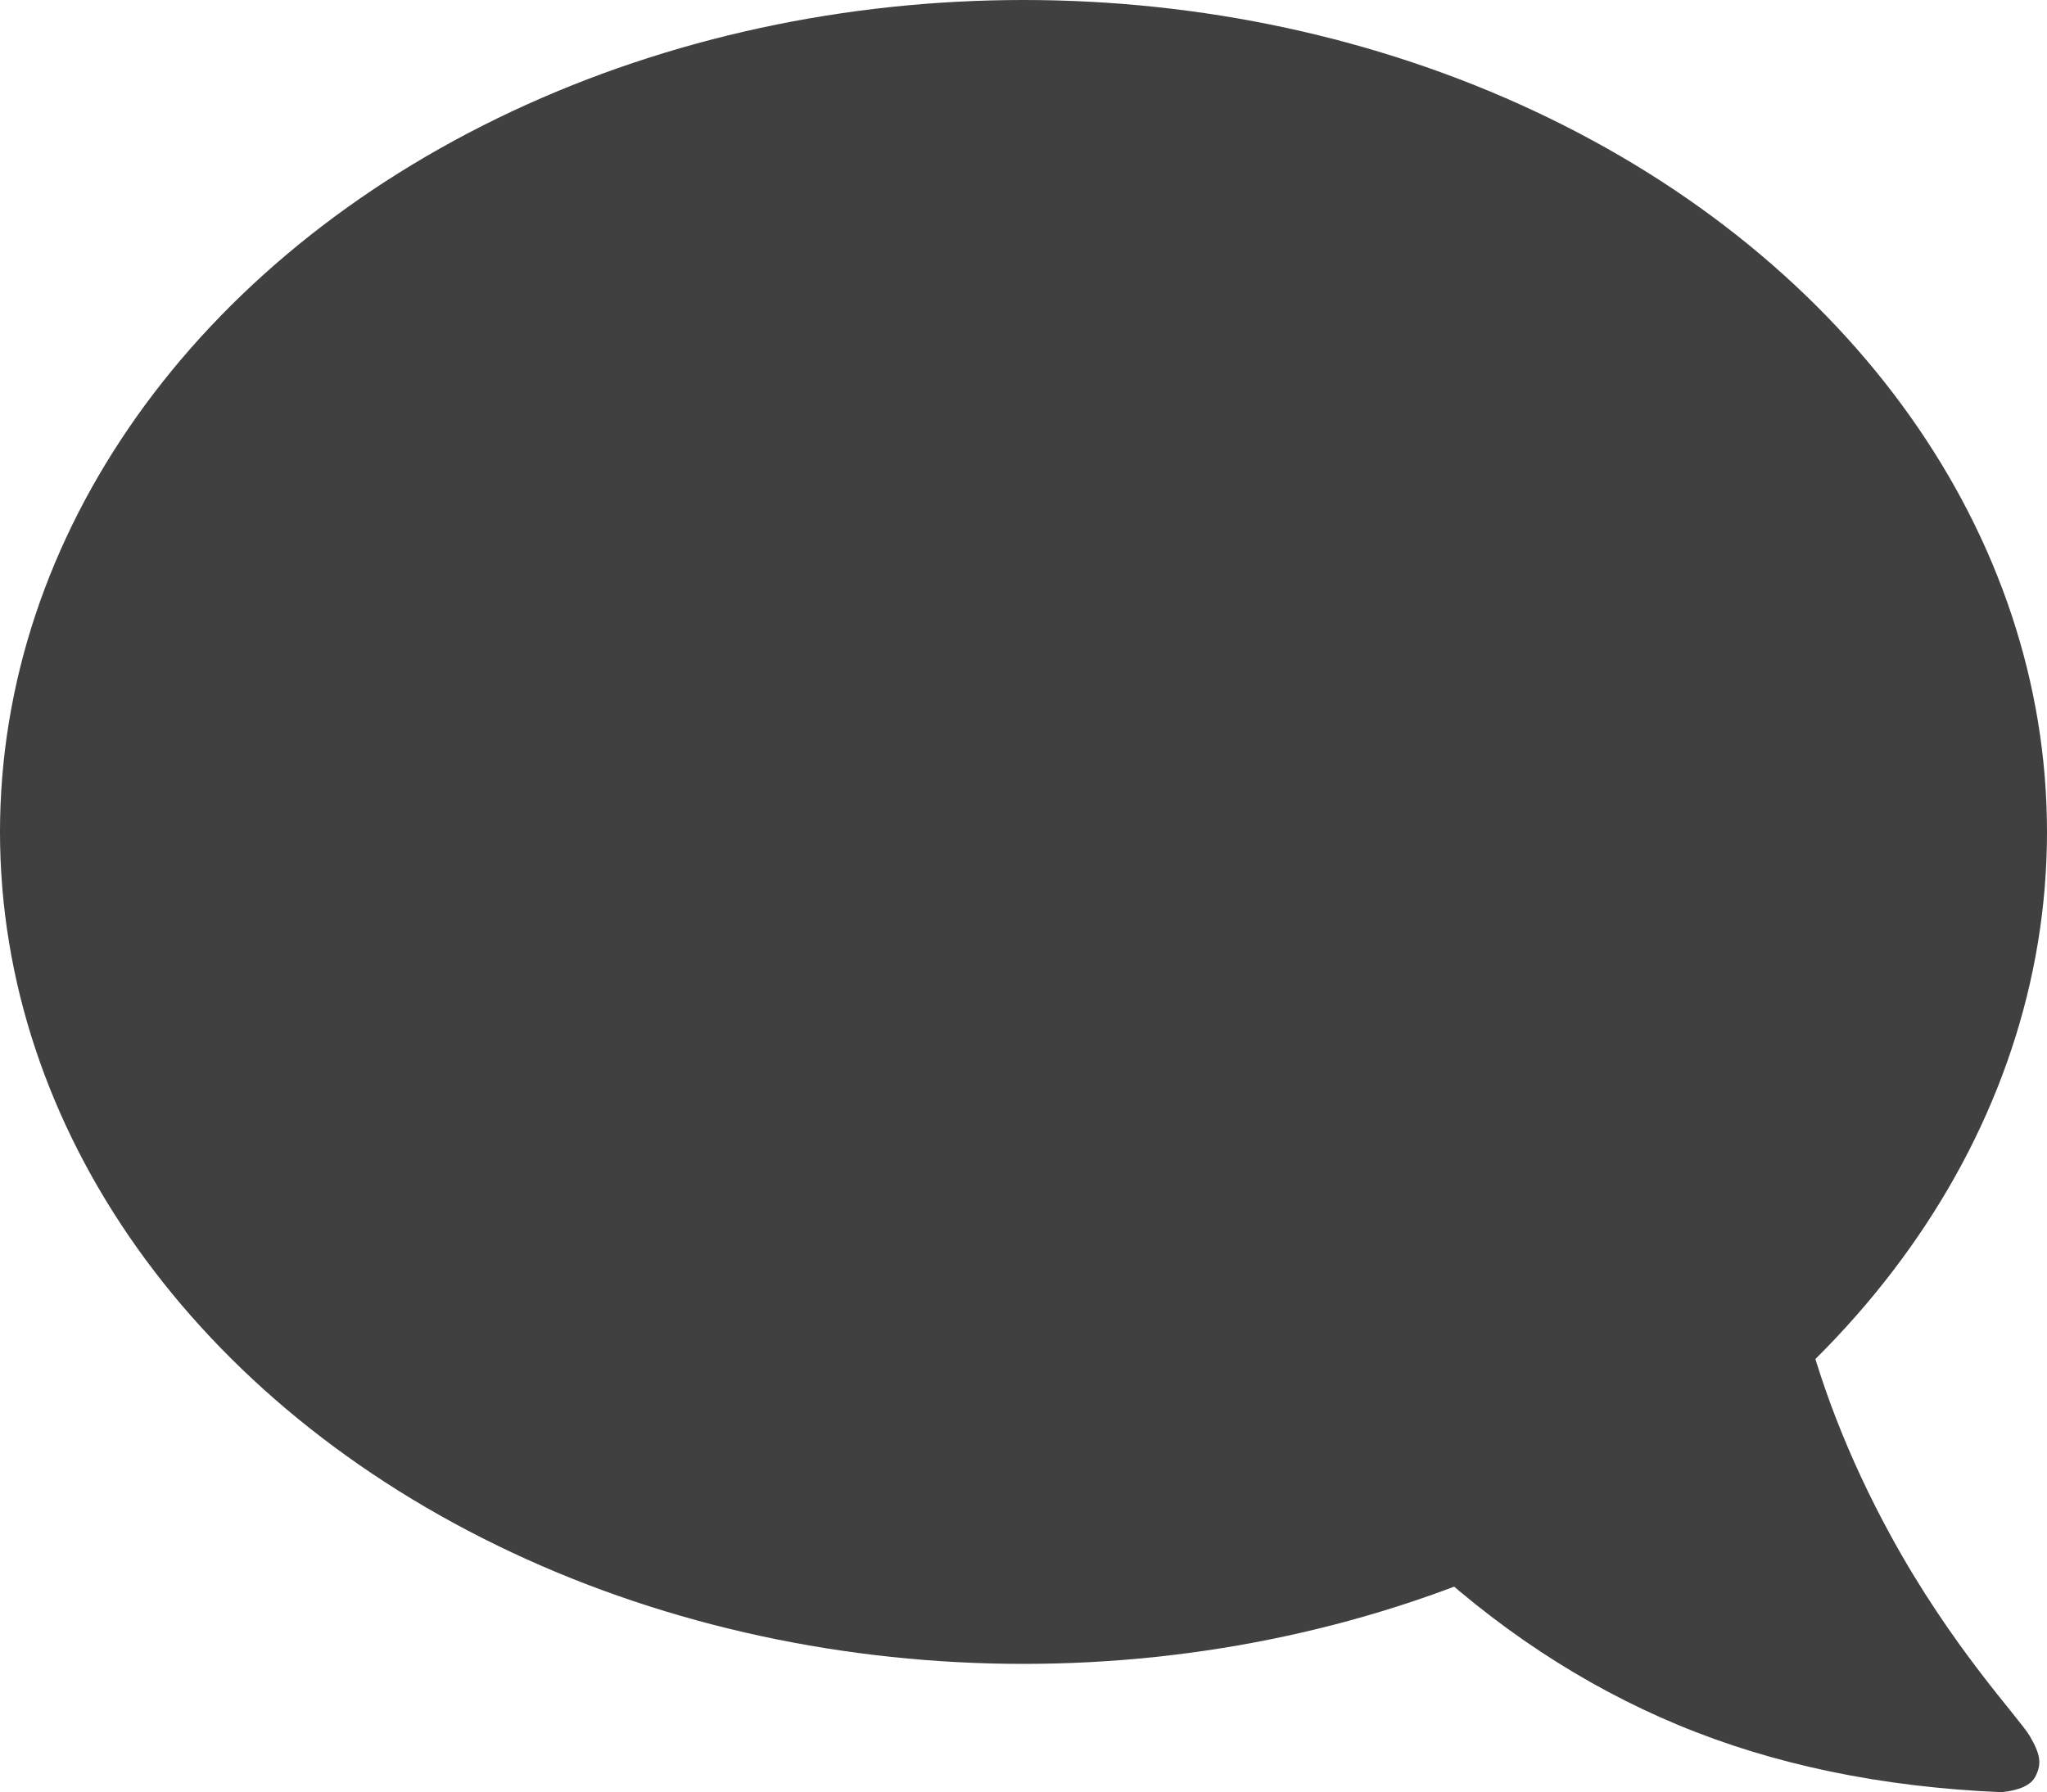
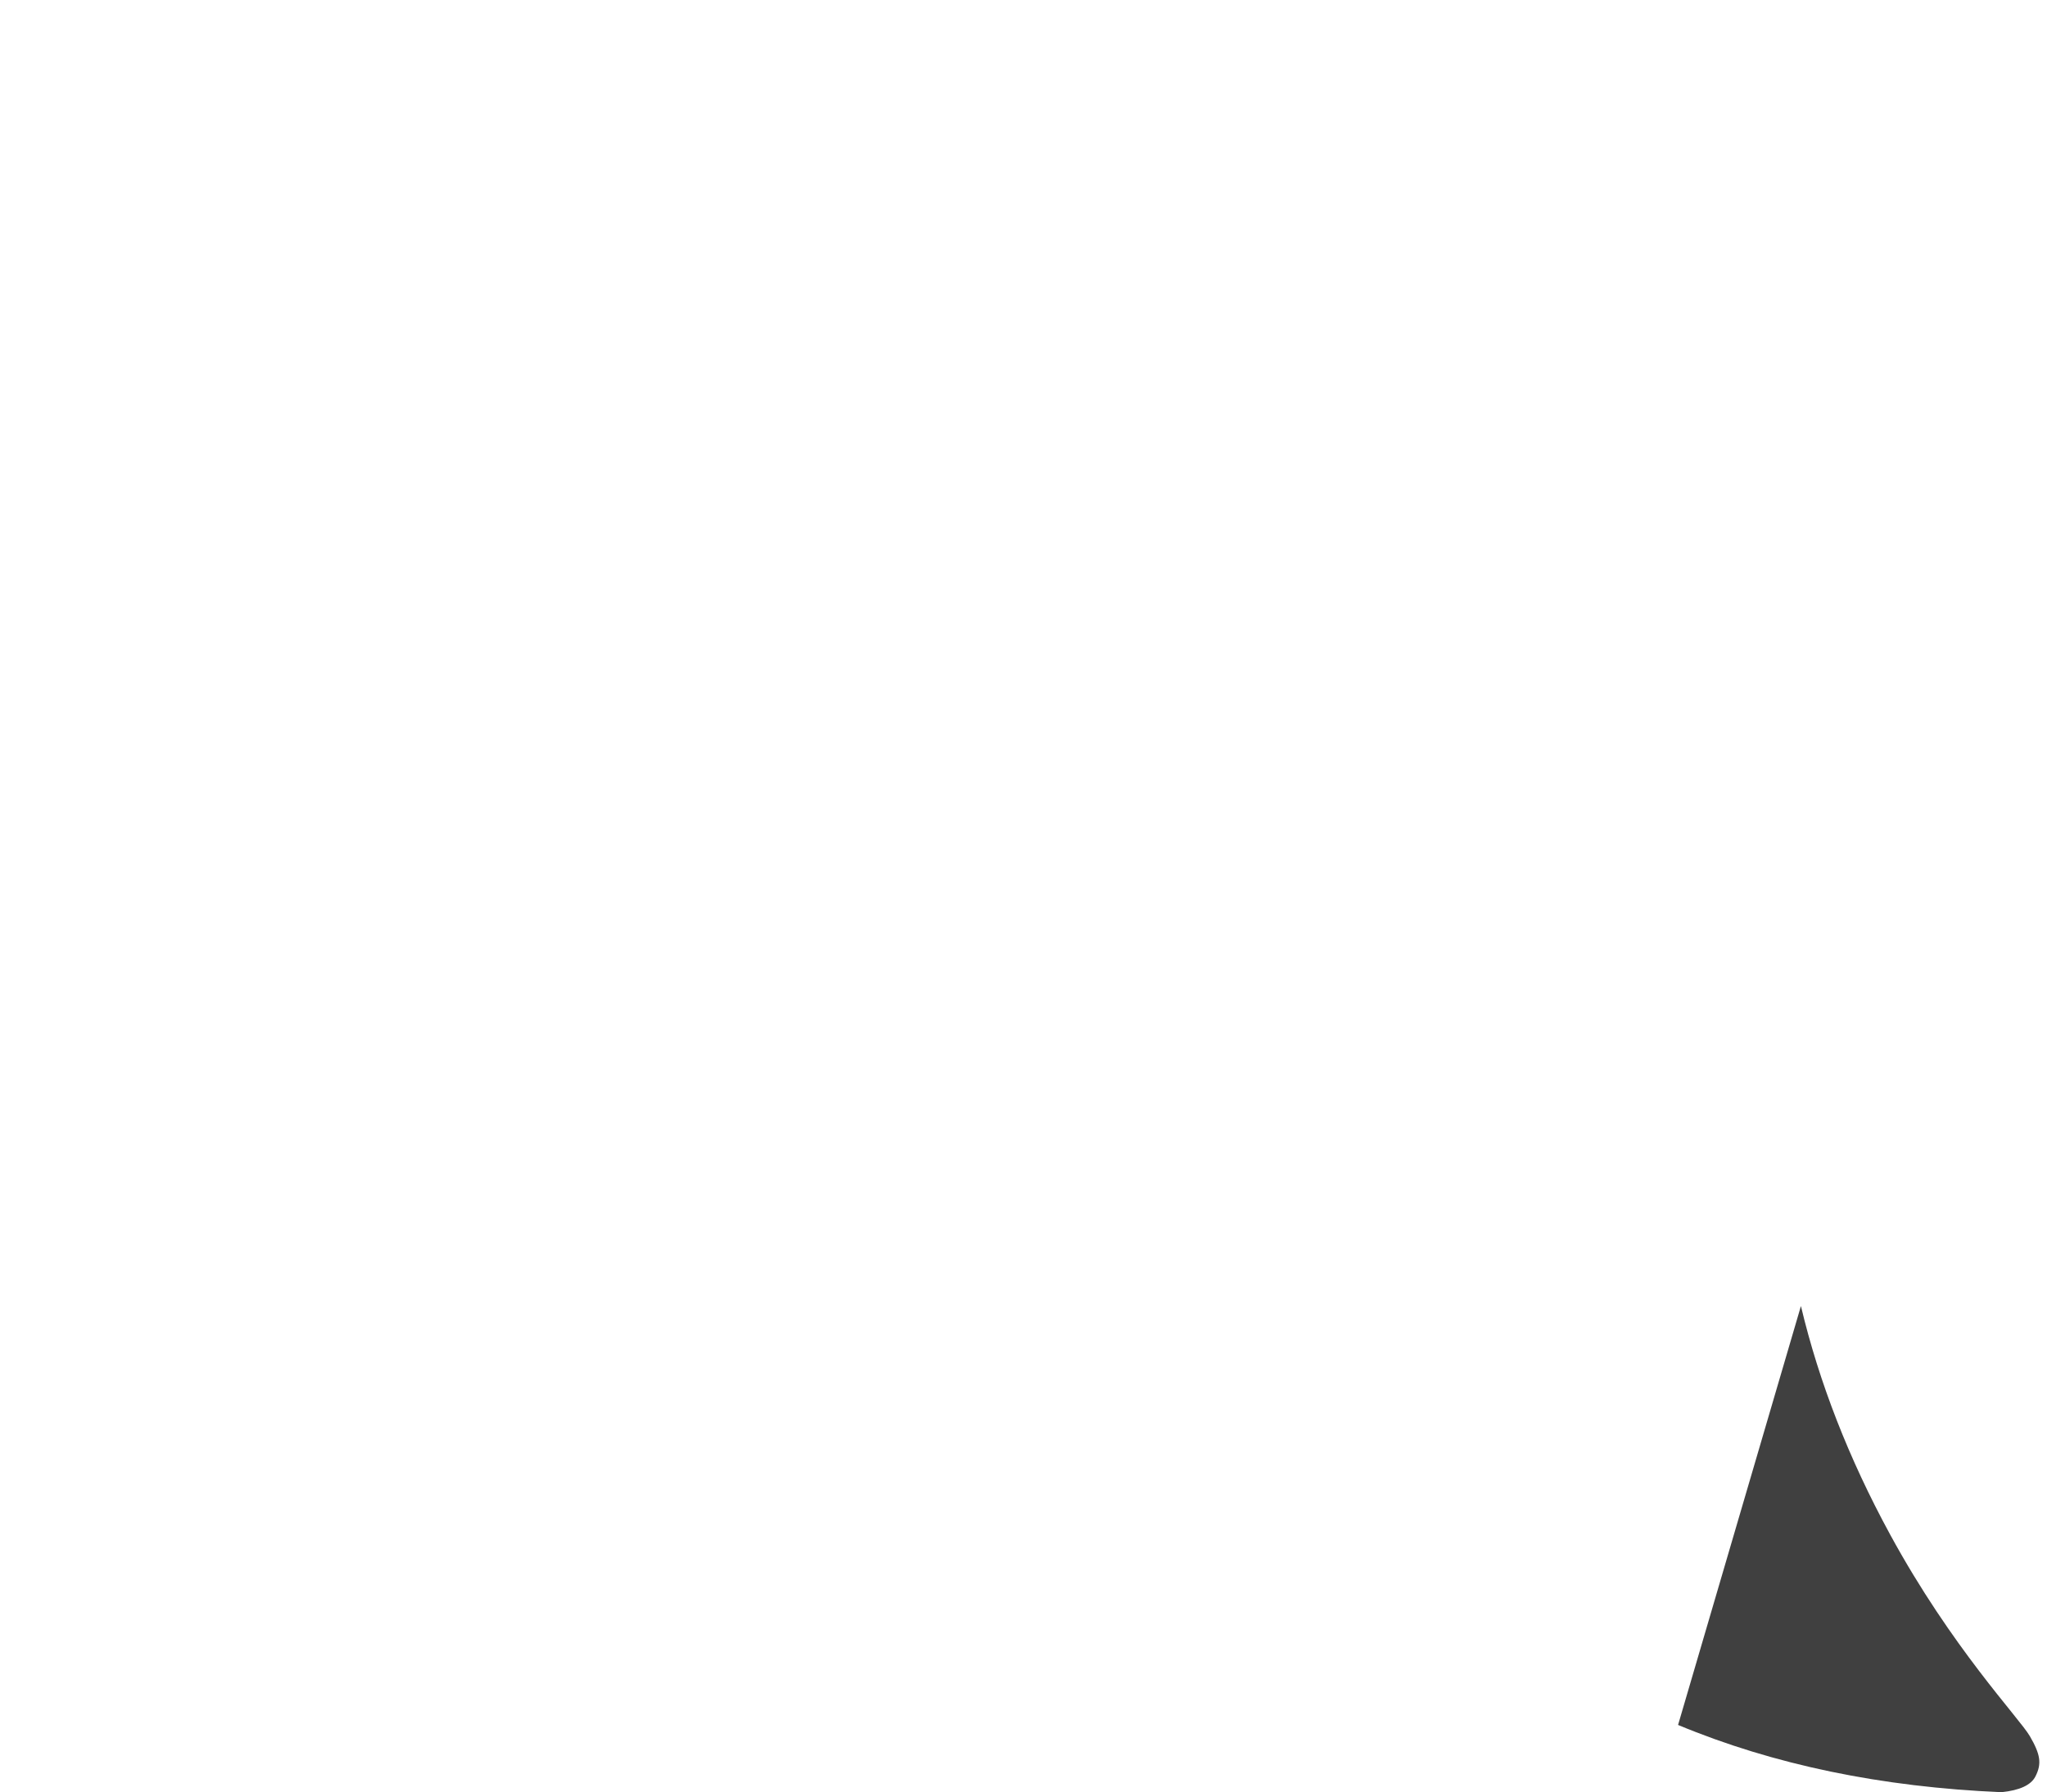
<svg xmlns="http://www.w3.org/2000/svg" width="877px" height="768px" viewBox="0 0 877 768" version="1.1">
  <g id="Page-1" stroke="none" stroke-width="1" fill="none" fill-rule="evenodd">
-     <ellipse id="Oval" fill="#404040" cx="438.5" cy="356.5" rx="438.5" ry="356.5" />
-     <path d="M707.783,559.653 C699.989,592.426 687.273,625.023 669.636,657.445 C643.181,706.079 614.176,736.256 609.693,743.995 C605.209,751.734 604.491,755.732 607.328,761.259 C609.219,764.943 614.054,767.184 621.833,767.981 C673.312,765.809 719.507,756.204 760.419,739.167 C801.331,722.129 839.096,697.183 873.713,664.329 L707.783,559.653 Z" id="Path-2" fill="#404040" transform="translate(739.678, 663.817) scale(-1, 1) translate(-739.678, -663.817) " />
+     <path d="M707.783,559.653 C699.989,592.426 687.273,625.023 669.636,657.445 C643.181,706.079 614.176,736.256 609.693,743.995 C605.209,751.734 604.491,755.732 607.328,761.259 C609.219,764.943 614.054,767.184 621.833,767.981 C673.312,765.809 719.507,756.204 760.419,739.167 L707.783,559.653 Z" id="Path-2" fill="#404040" transform="translate(739.678, 663.817) scale(-1, 1) translate(-739.678, -663.817) " />
  </g>
</svg>